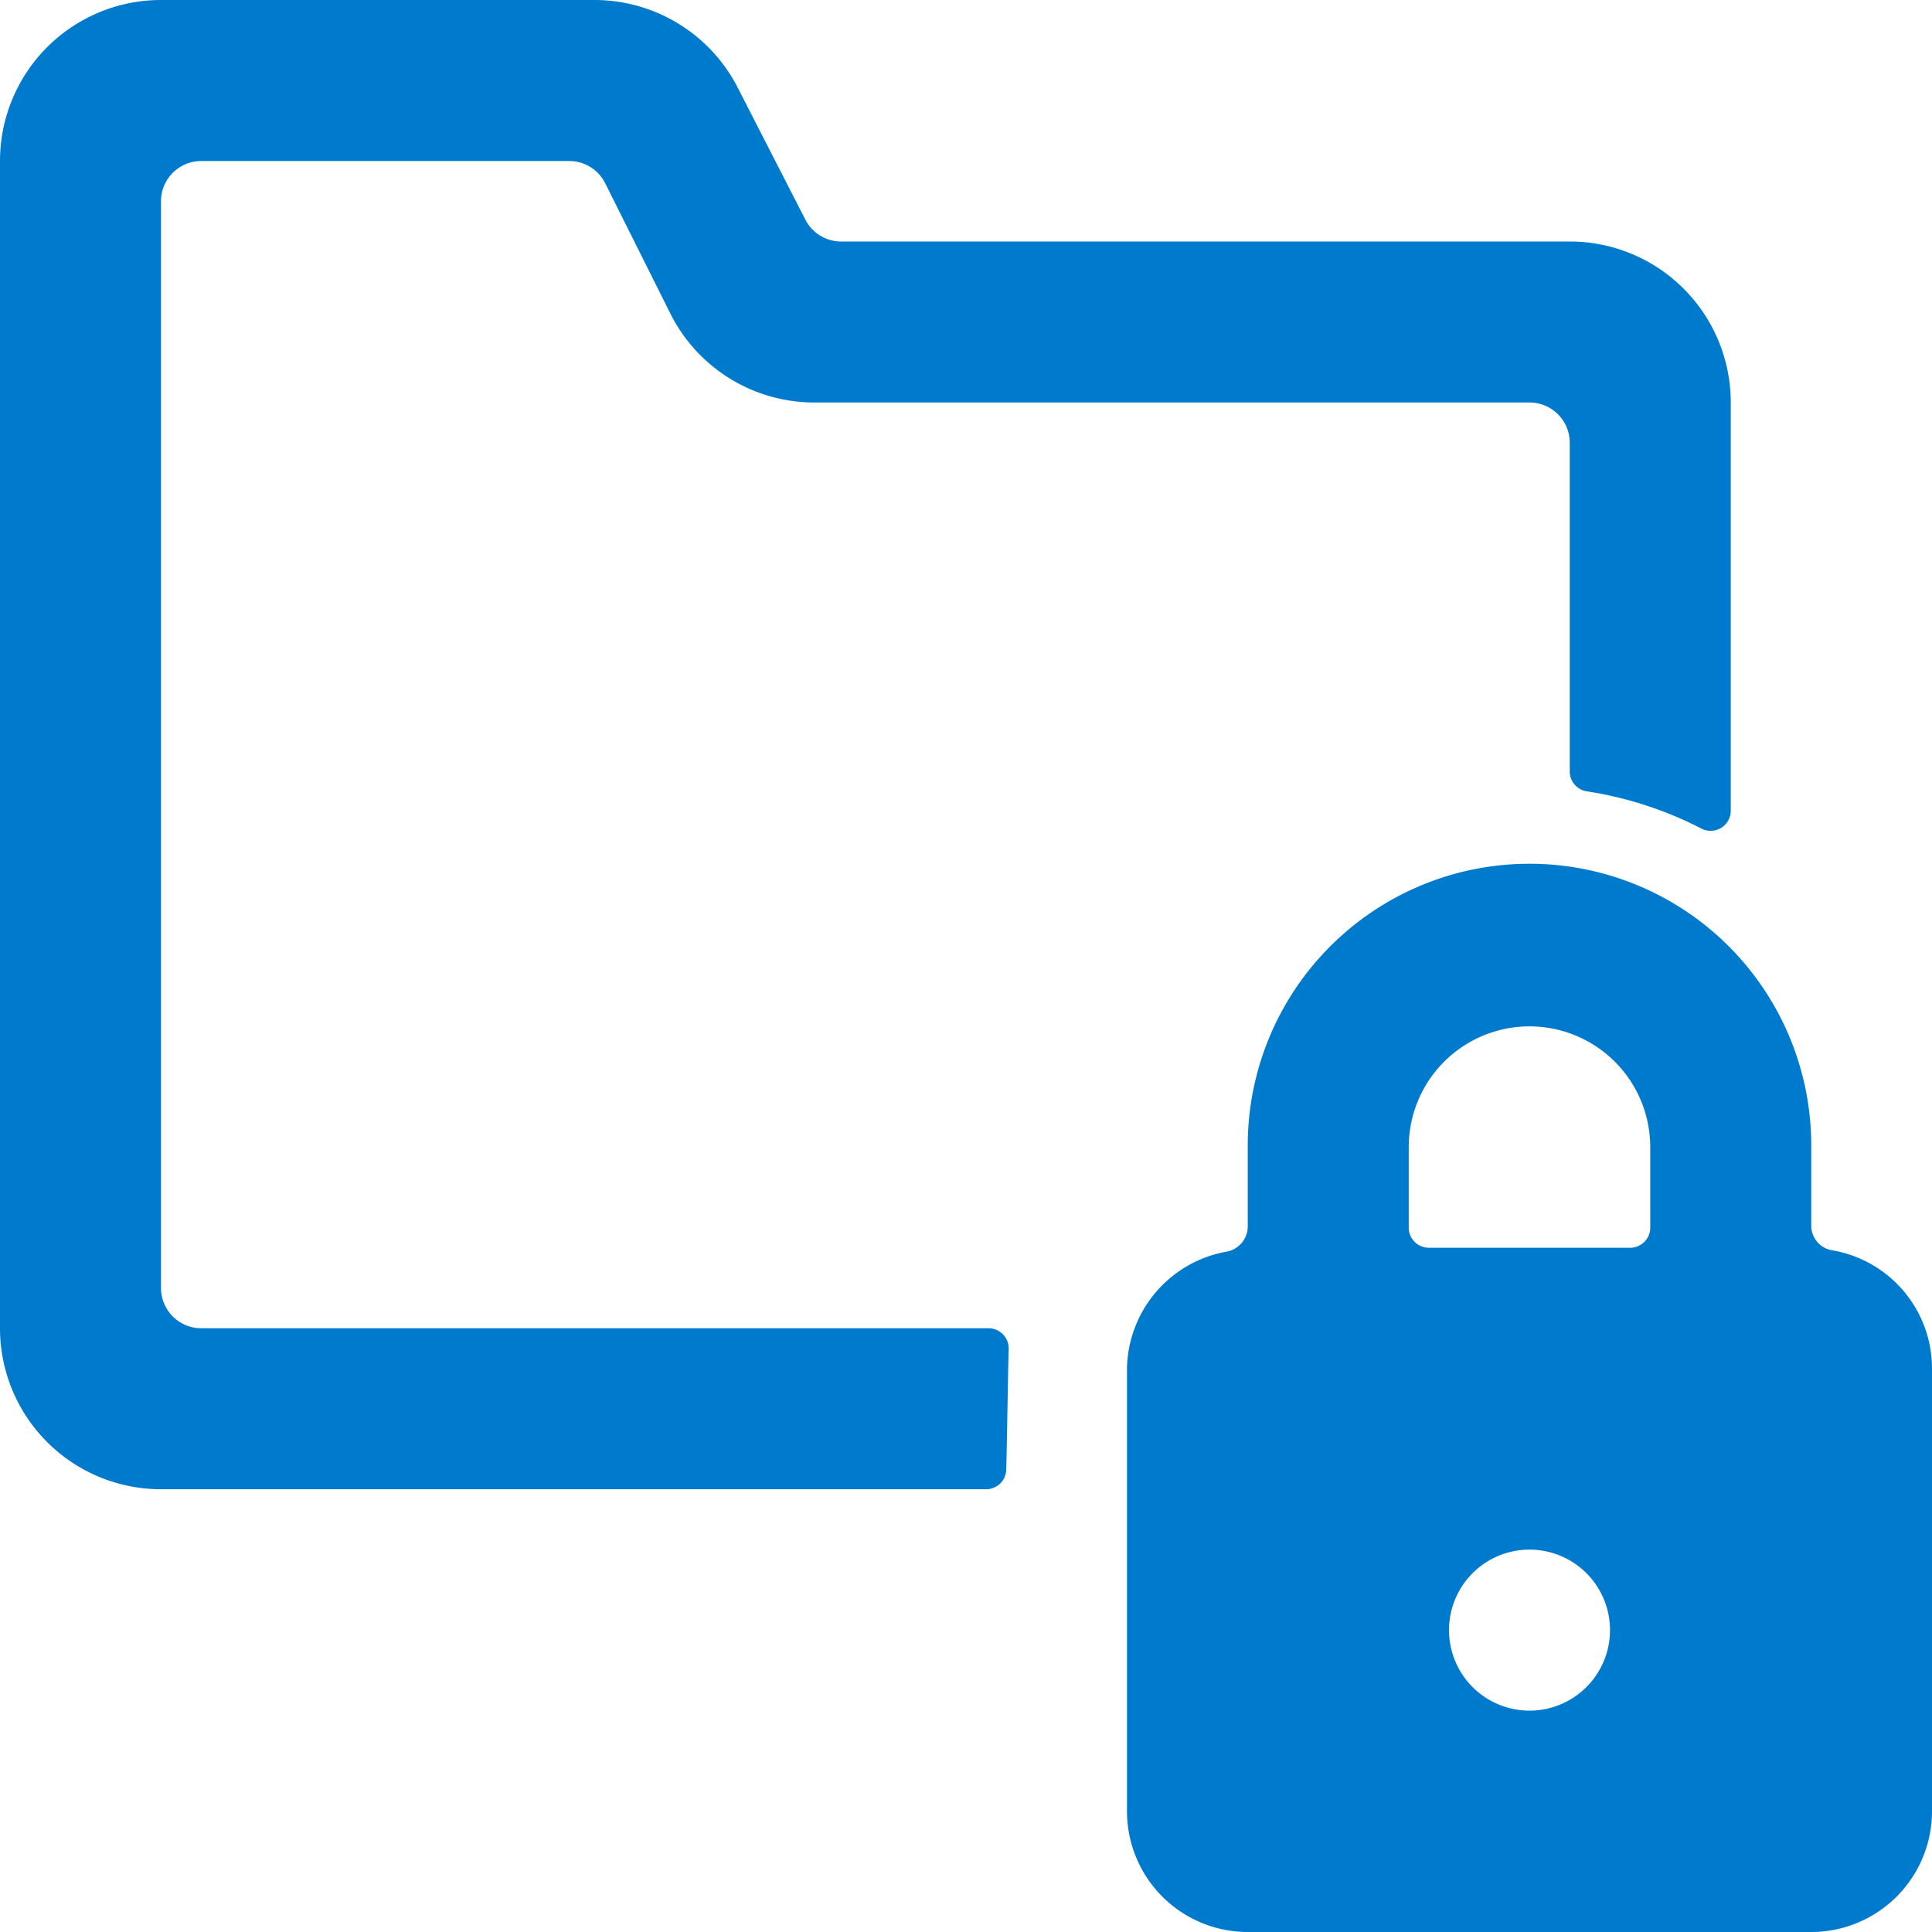
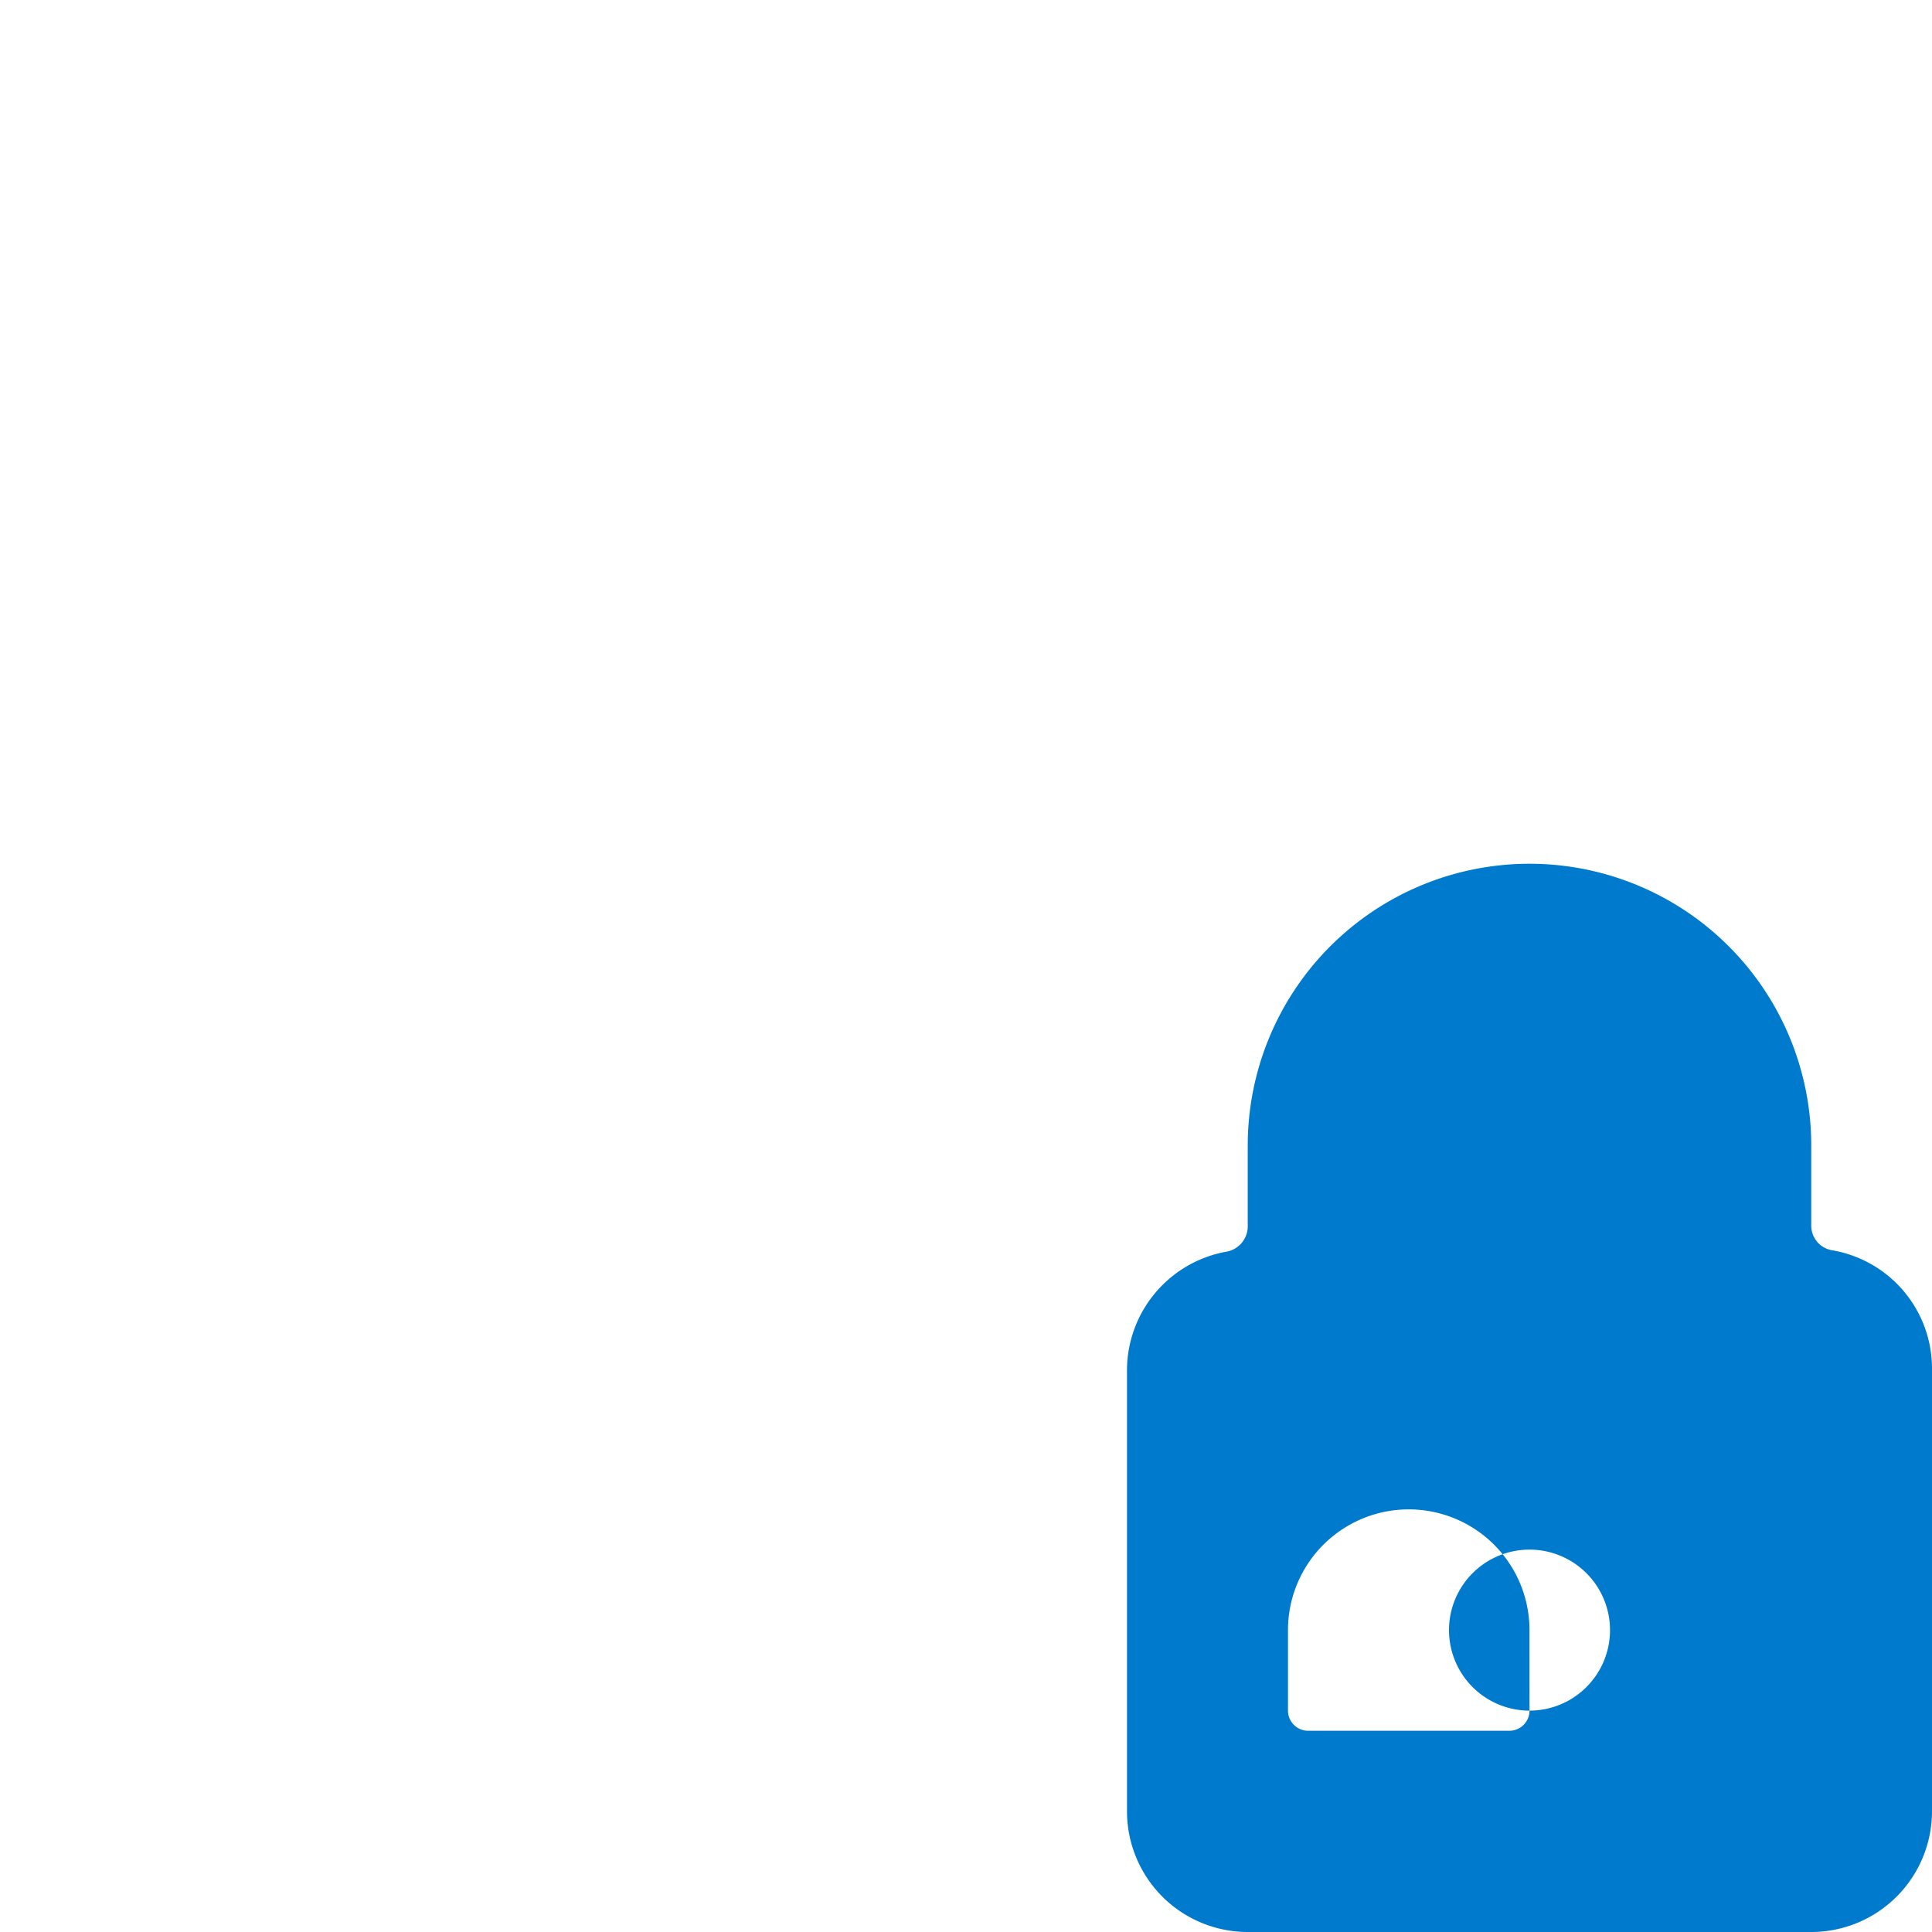
<svg xmlns="http://www.w3.org/2000/svg" viewBox="0 0 100 100" id="Folder-Lock-Alternate--Streamline-Streamline-3.0" height="100" width="100">
  <desc>Folder Lock Alternate Streamline Icon: https://streamlinehq.com</desc>
  <g>
-     <path d="M52.208 69.792a1.042 1.042 0 0 0 -1.042 -1.042H10.417A2.083 2.083 0 0 1 8.333 66.667V10.417a2.083 2.083 0 0 1 2.083 -2.083h19.042a2.083 2.083 0 0 1 1.875 1.167l3.375 6.75A8.333 8.333 0 0 0 42.167 20.833H79.167a2.083 2.083 0 0 1 2.083 2.083v17.042a1.042 1.042 0 0 0 0.875 1 19.333 19.333 0 0 1 5.917 1.917 1.042 1.042 0 0 0 1.542 -0.875V20.833a8.333 8.333 0 0 0 -8.333 -8.333h-37.792a2.083 2.083 0 0 1 -1.792 -1.167L38.208 4.583A8.333 8.333 0 0 0 30.75 0H8.333a8.333 8.333 0 0 0 -8.333 8.333v60.417a8.333 8.333 0 0 0 8.333 8.333h42.708a1.042 1.042 0 0 0 1.042 -1c0.042 -1.583 0.083 -4.625 0.125 -6.292Z" fill="#007acc" stroke-width="4.167" />
-     <path d="M94.792 64.708a1.292 1.292 0 0 1 -1.042 -1.25v-4.167a14.583 14.583 0 0 0 -29.167 0v4.167a1.333 1.333 0 0 1 -1.125 1.333A6.25 6.25 0 0 0 58.333 70.833v22.917a6.25 6.25 0 0 0 6.25 6.25h29.167a6.25 6.25 0 0 0 6.25 -6.25V70.833a6.208 6.208 0 0 0 -5.208 -6.125ZM79.167 88.542a4.167 4.167 0 1 1 4.167 -4.167 4.167 4.167 0 0 1 -4.167 4.167Zm6.25 -25a1.042 1.042 0 0 1 -1.042 1.042h-10.417a1.042 1.042 0 0 1 -1.042 -1.042v-4.167a6.25 6.25 0 0 1 12.5 0Z" fill="#007acc" stroke-width="4.167" />
+     <path d="M94.792 64.708a1.292 1.292 0 0 1 -1.042 -1.25v-4.167a14.583 14.583 0 0 0 -29.167 0v4.167a1.333 1.333 0 0 1 -1.125 1.333A6.25 6.25 0 0 0 58.333 70.833v22.917a6.25 6.25 0 0 0 6.25 6.25h29.167a6.25 6.25 0 0 0 6.25 -6.25V70.833a6.208 6.208 0 0 0 -5.208 -6.125ZM79.167 88.542a4.167 4.167 0 1 1 4.167 -4.167 4.167 4.167 0 0 1 -4.167 4.167Za1.042 1.042 0 0 1 -1.042 1.042h-10.417a1.042 1.042 0 0 1 -1.042 -1.042v-4.167a6.25 6.25 0 0 1 12.5 0Z" fill="#007acc" stroke-width="4.167" />
  </g>
</svg>